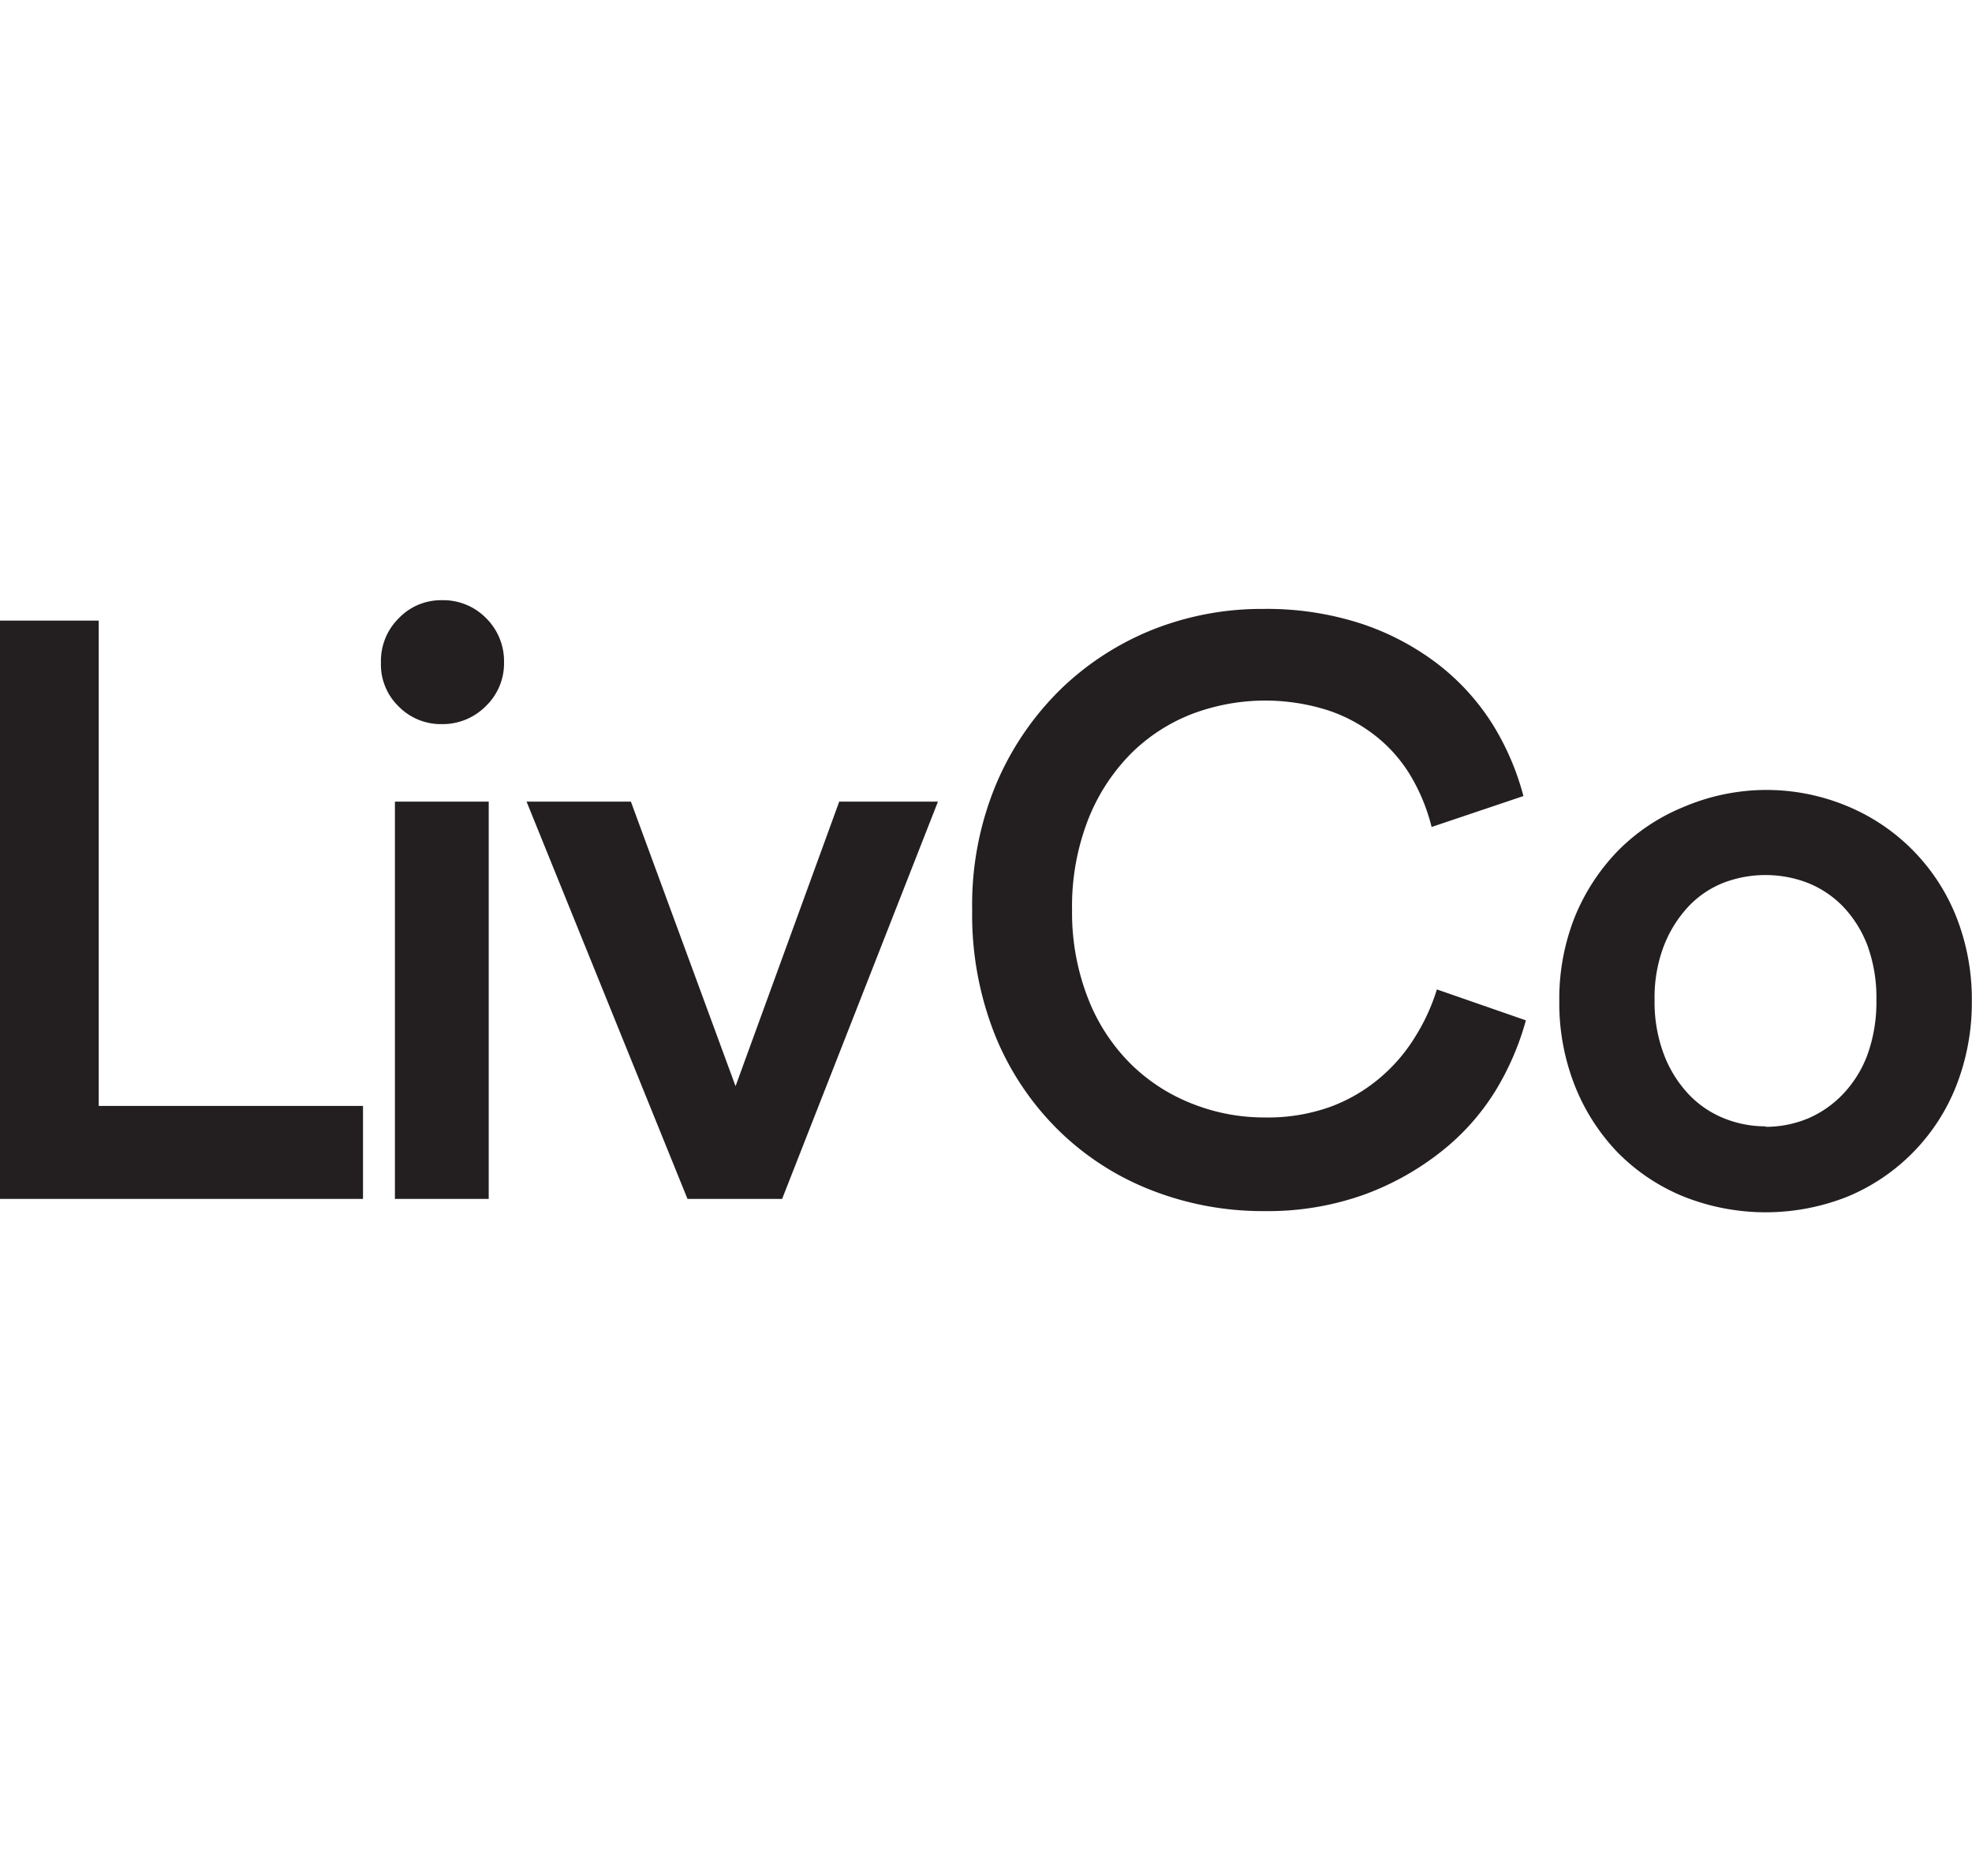
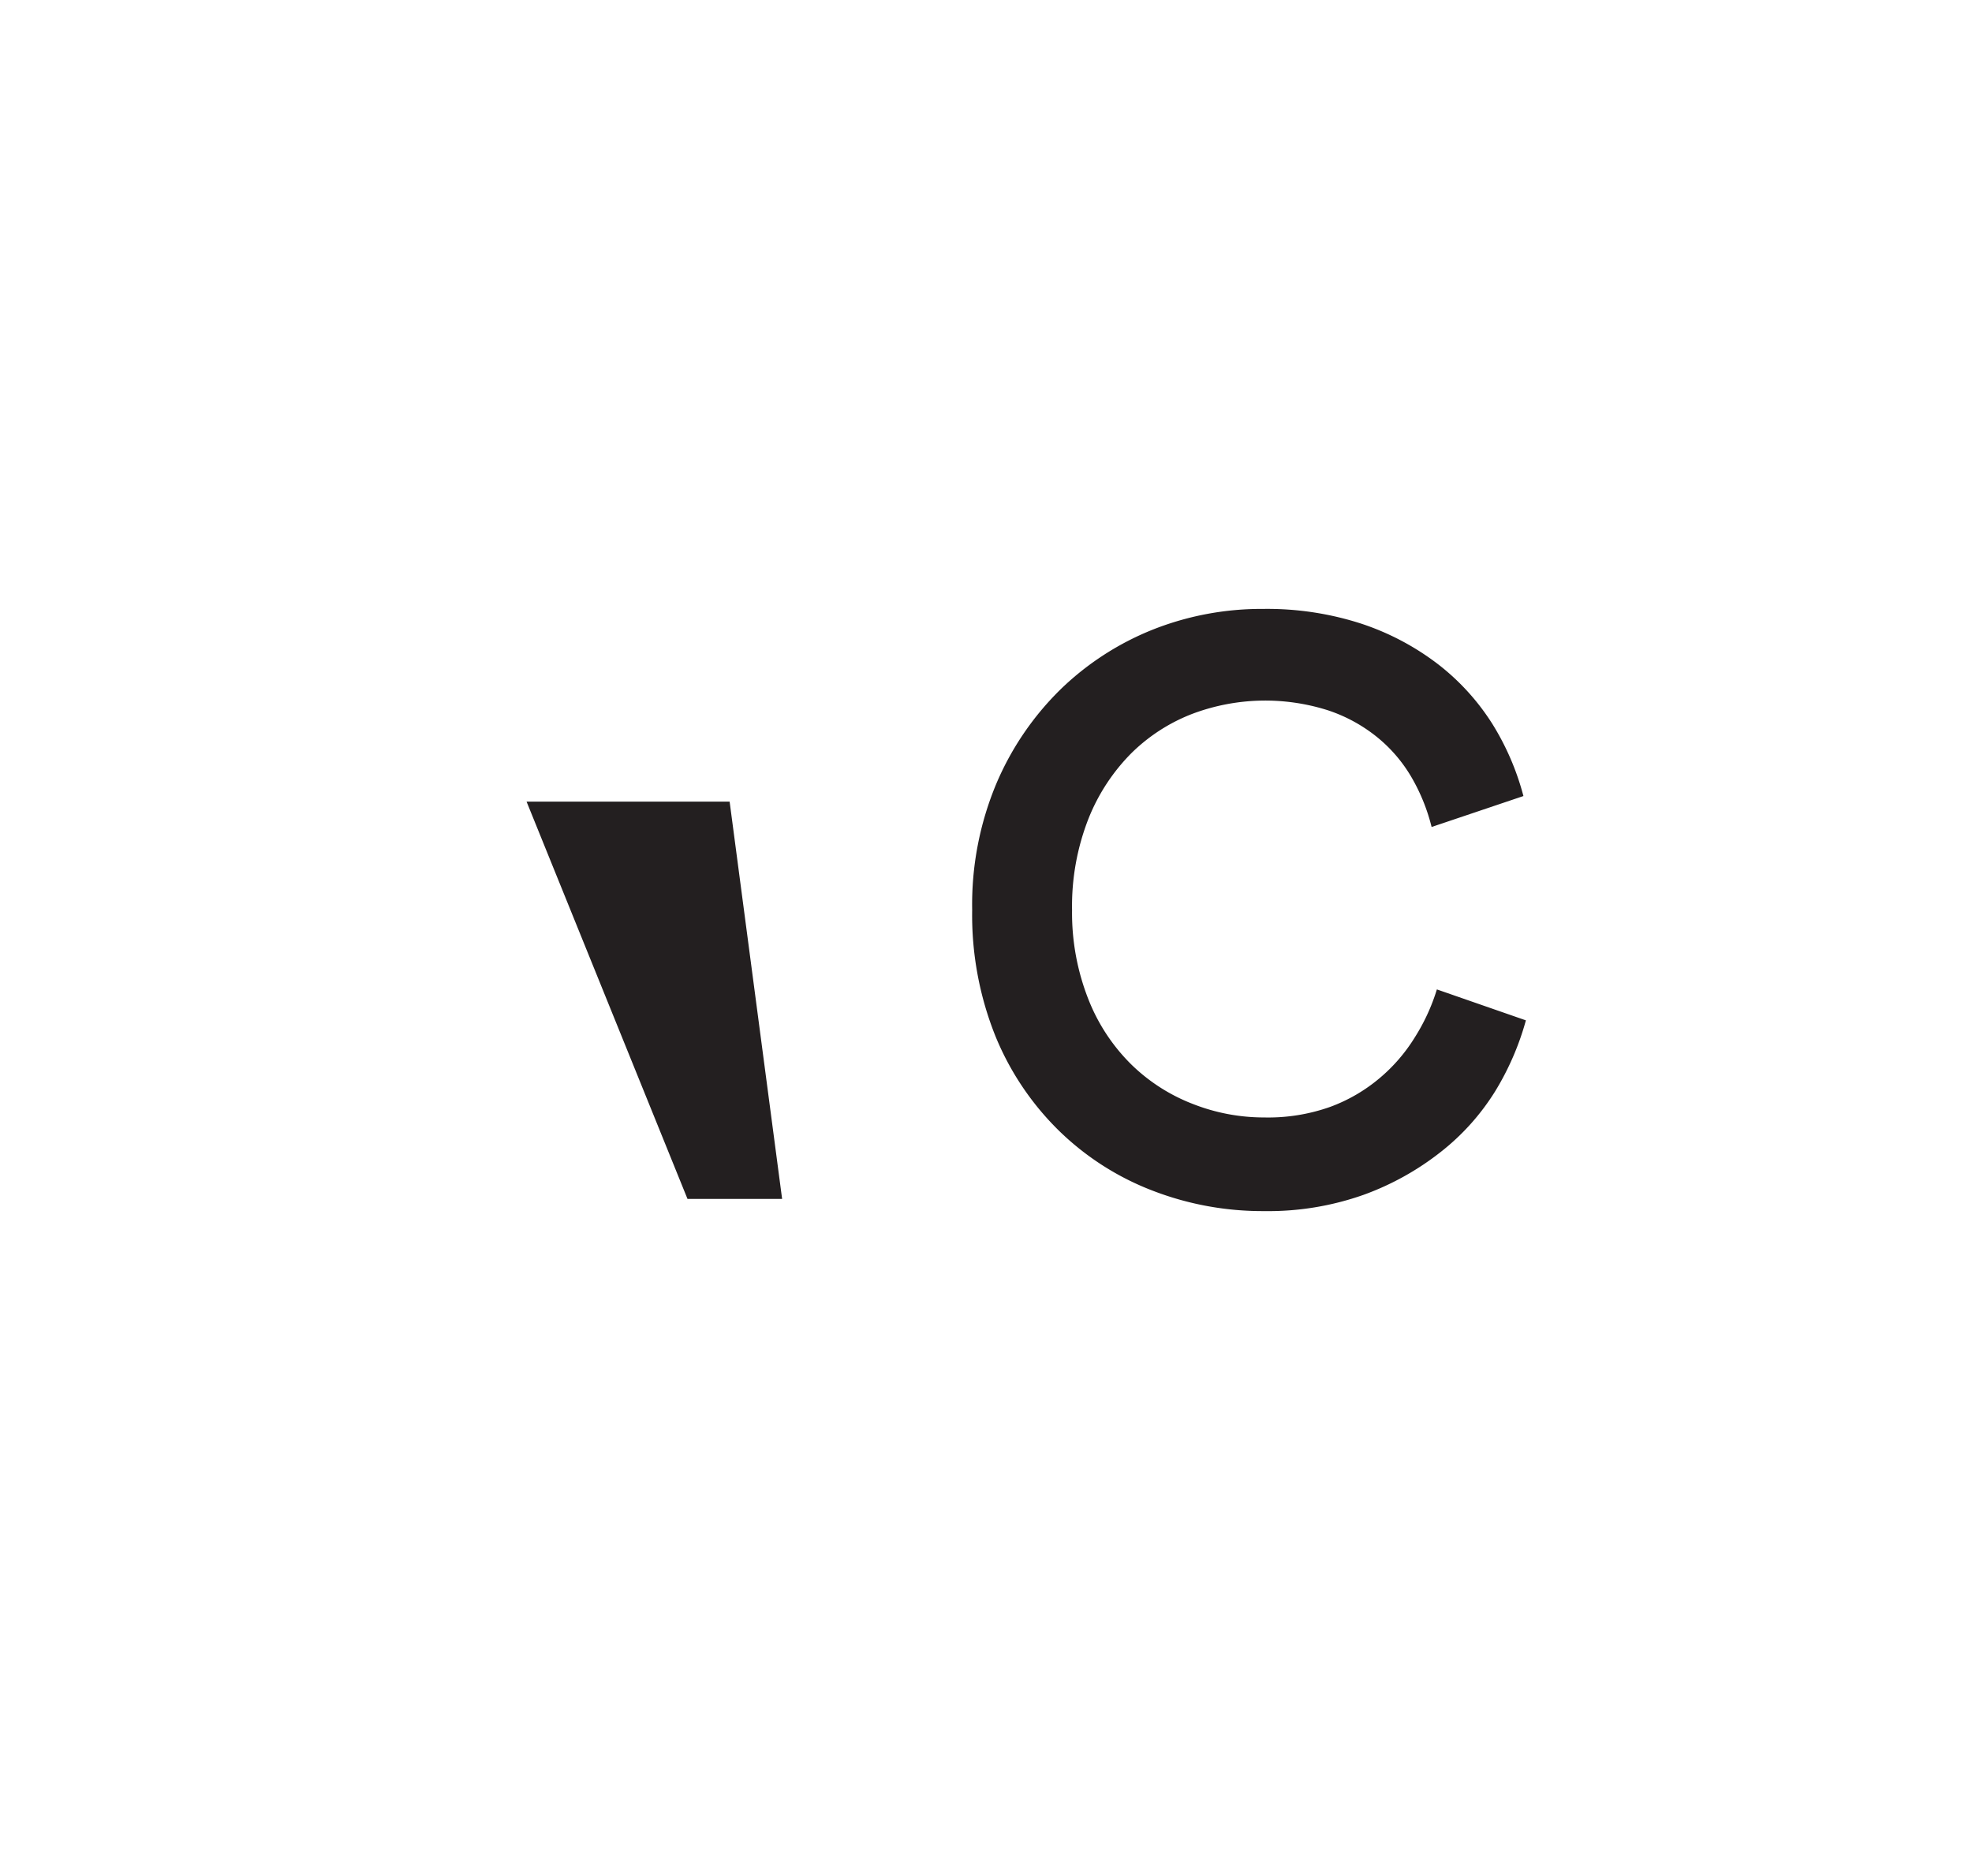
<svg xmlns="http://www.w3.org/2000/svg" id="Layer_1" data-name="Layer 1" viewBox="0 0 119.84 113.98">
  <defs>
    <style>.cls-1{fill:#231f20;}</style>
  </defs>
  <title>livco-header-logo-scrollArtboard 1 copy</title>
-   <path class="cls-1" d="M0,72.85V37.71H6V67.2H22.06v5.65Z" />
-   <path class="cls-1" d="M23.15,40.24a3.64,3.64,0,0,1,1.09-2.68,3.55,3.55,0,0,1,2.62-1.09,3.64,3.64,0,0,1,2.68,1.09,3.67,3.67,0,0,1,1.09,2.68,3.59,3.59,0,0,1-1.09,2.65A3.69,3.69,0,0,1,26.86,44a3.6,3.6,0,0,1-2.62-1.06A3.55,3.55,0,0,1,23.15,40.24ZM24,72.85V48.71h5.7V72.85Z" />
-   <path class="cls-1" d="M47.53,72.85H41.78L32,48.71h6.34L44.7,66,51,48.71h6Z" />
+   <path class="cls-1" d="M47.53,72.85H41.78L32,48.71h6.34h6Z" />
  <path class="cls-1" d="M76.82,73.59a18.53,18.53,0,0,1-6.77-1.24,16.7,16.7,0,0,1-5.64-3.59A17.11,17.11,0,0,1,60.51,63a19.74,19.74,0,0,1-1.43-7.71,19,19,0,0,1,1.48-7.7,17.7,17.7,0,0,1,3.94-5.75,17.24,17.24,0,0,1,5.65-3.62A17.94,17.94,0,0,1,76.77,37a18.53,18.53,0,0,1,6,.91,15.82,15.82,0,0,1,4.66,2.48A14.12,14.12,0,0,1,90.7,44a16,16,0,0,1,1.88,4.37L87,50.25a11.51,11.51,0,0,0-1.21-3,8.93,8.93,0,0,0-2.09-2.45,9.48,9.48,0,0,0-3-1.64,12.58,12.58,0,0,0-8.2.2,10.8,10.8,0,0,0-3.72,2.38,11.86,11.86,0,0,0-2.63,4,14.54,14.54,0,0,0-1,5.57,14.3,14.3,0,0,0,1,5.43,11.43,11.43,0,0,0,2.6,3.94,11,11,0,0,0,3.74,2.4,11.81,11.81,0,0,0,4.34.82,11.27,11.27,0,0,0,4-.64,10,10,0,0,0,3-1.74A10.28,10.28,0,0,0,86,63a12,12,0,0,0,1.32-2.88L92.73,62a16.78,16.78,0,0,1-1.88,4.33A14.21,14.21,0,0,1,87.55,70a16.8,16.8,0,0,1-4.68,2.6A17.37,17.37,0,0,1,76.82,73.59Z" />
-   <path class="cls-1" d="M107.3,48a12.78,12.78,0,0,1,5,1,12.12,12.12,0,0,1,6.59,6.72,13.67,13.67,0,0,1,.94,5.11,13.85,13.85,0,0,1-.94,5.13,12.07,12.07,0,0,1-6.59,6.74,13.47,13.47,0,0,1-10,0,11.94,11.94,0,0,1-4-2.68,12.46,12.46,0,0,1-2.6-4.06,13.65,13.65,0,0,1-.94-5.13,13.47,13.47,0,0,1,.94-5.11,12.58,12.58,0,0,1,2.6-4,11.94,11.94,0,0,1,4-2.68A12.85,12.85,0,0,1,107.3,48Zm0,20.47a6.7,6.7,0,0,0,2.55-.5A6.4,6.4,0,0,0,112,66.48a7,7,0,0,0,1.49-2.4,9.44,9.44,0,0,0,.54-3.32,9.21,9.21,0,0,0-.54-3.3A7.09,7.09,0,0,0,112,55.08a6.2,6.2,0,0,0-2.16-1.44,7.15,7.15,0,0,0-5.1,0,5.91,5.91,0,0,0-2.13,1.44,7.42,7.42,0,0,0-1.49,2.38,8.77,8.77,0,0,0-.57,3.3,9,9,0,0,0,.57,3.32,7.3,7.3,0,0,0,1.49,2.4,6.1,6.1,0,0,0,2.13,1.46A6.7,6.7,0,0,0,107.3,68.44Z" />
</svg>